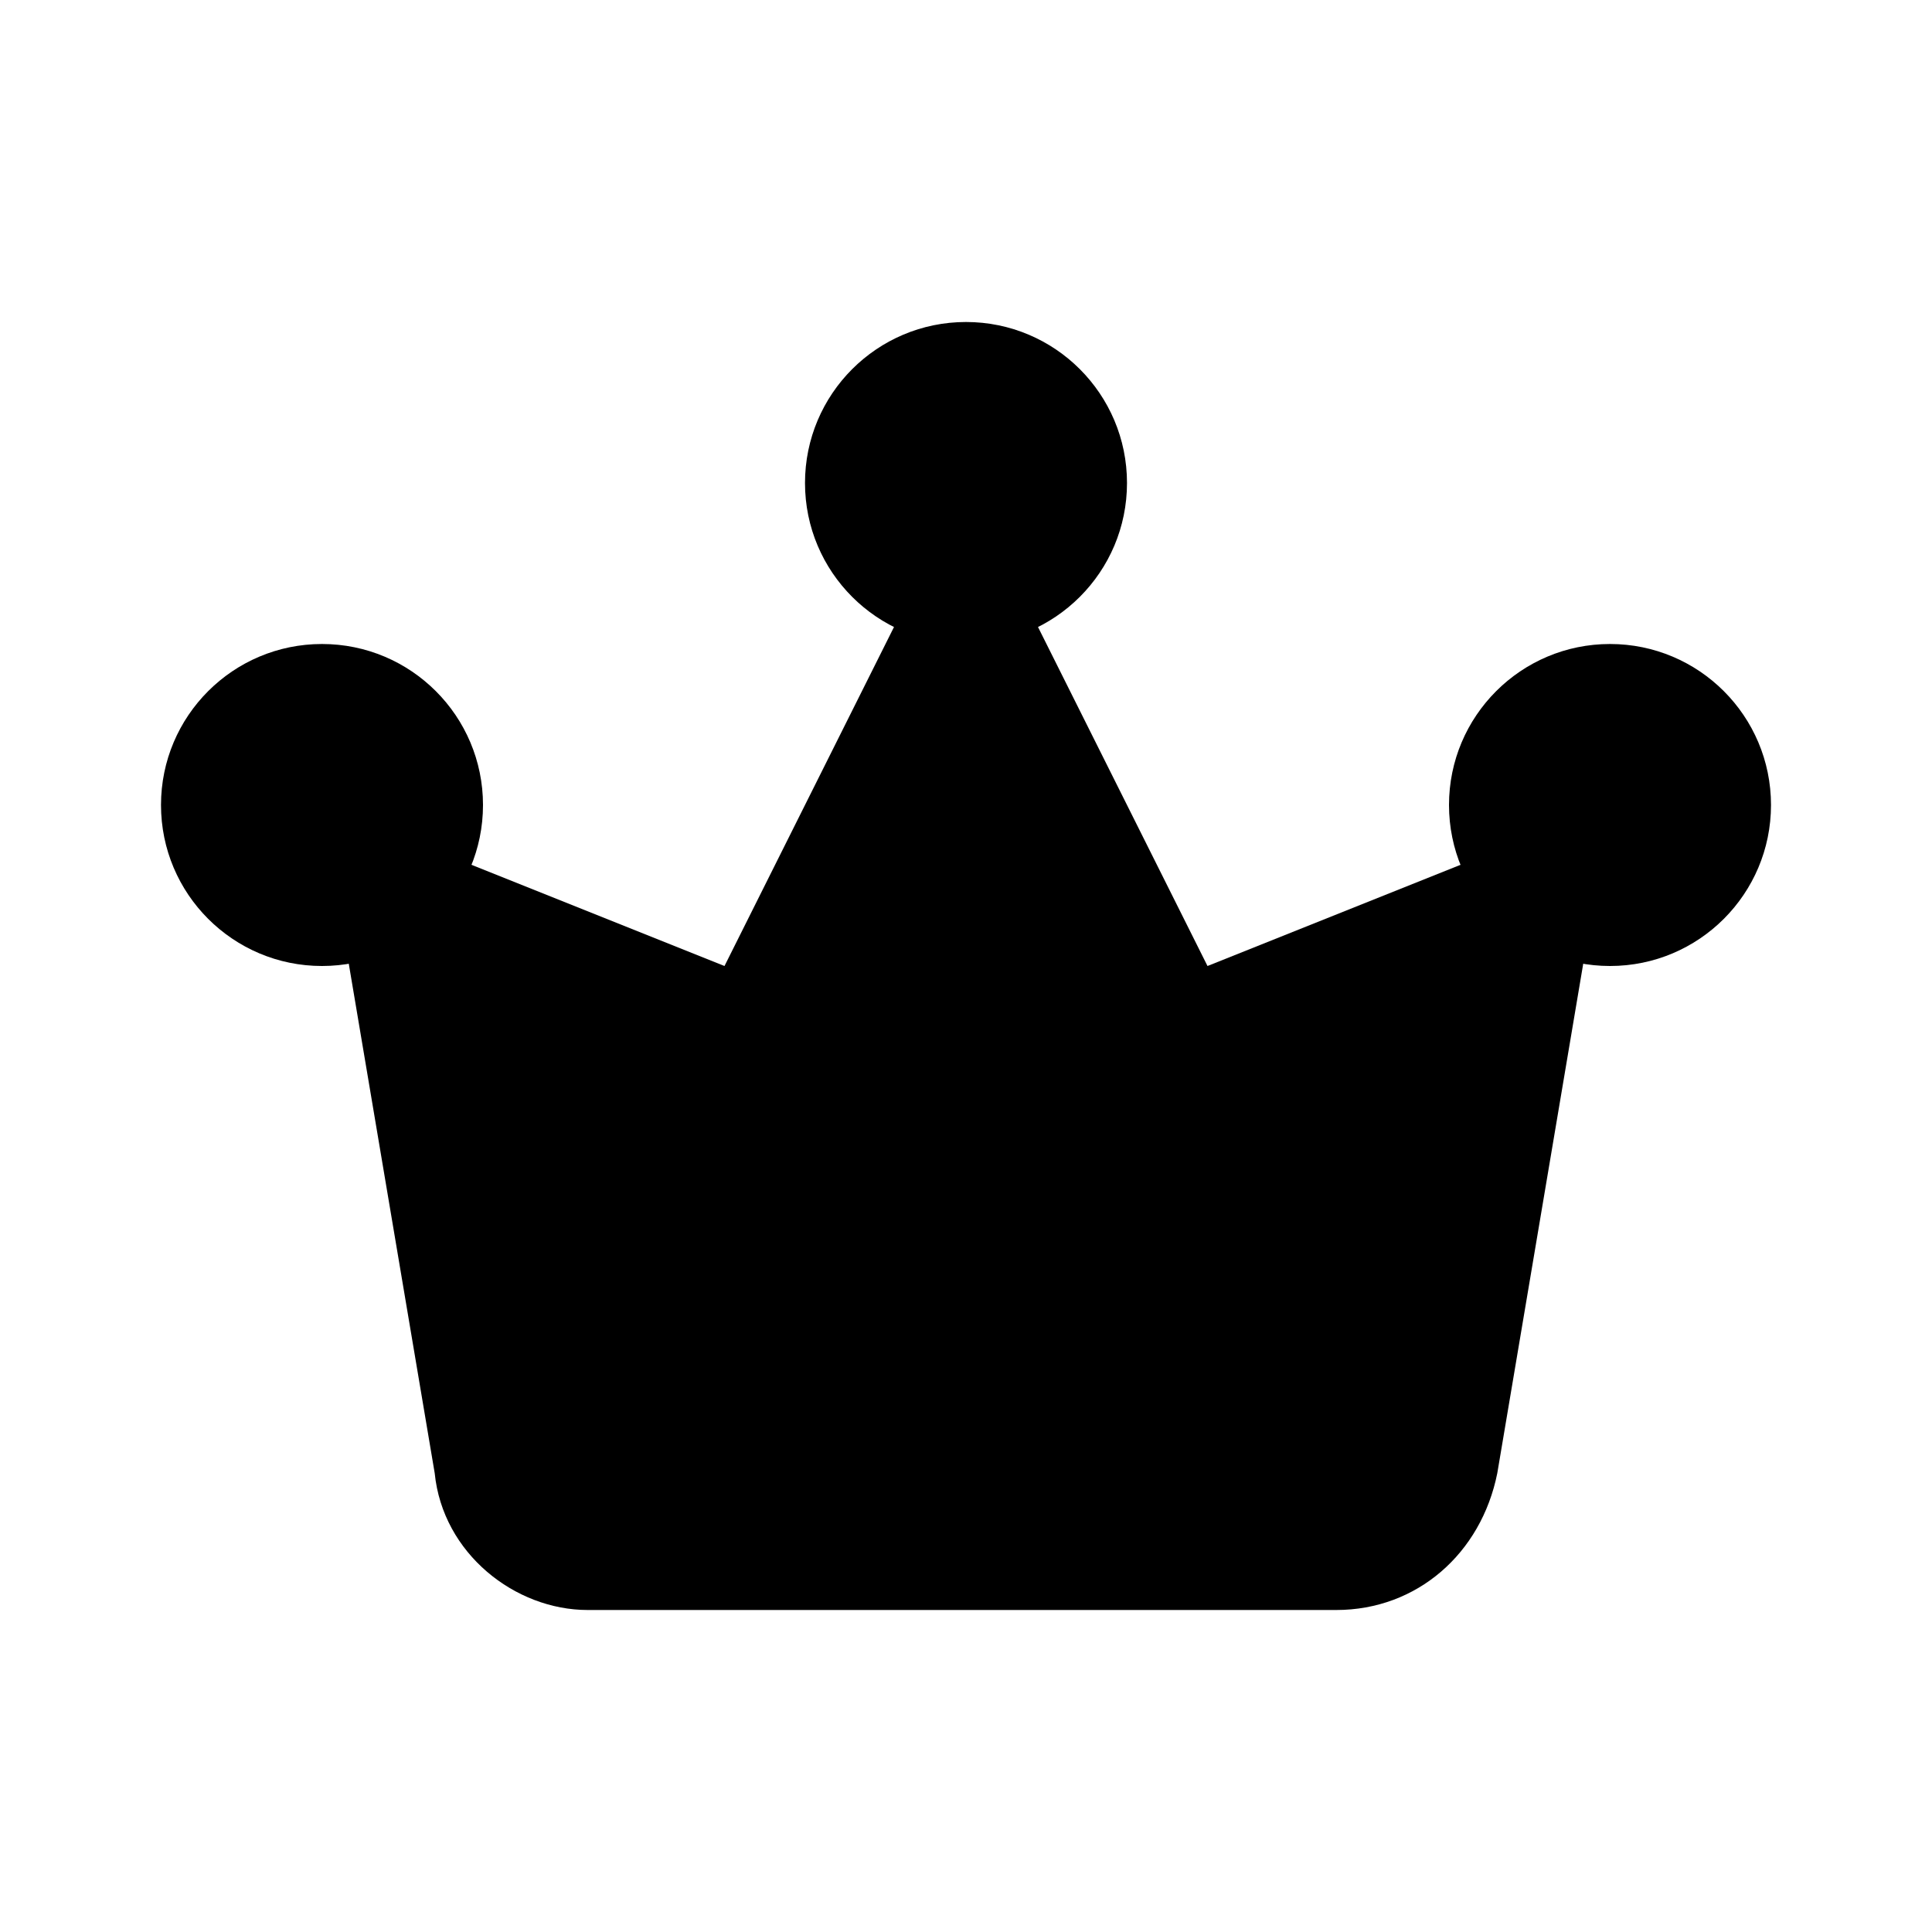
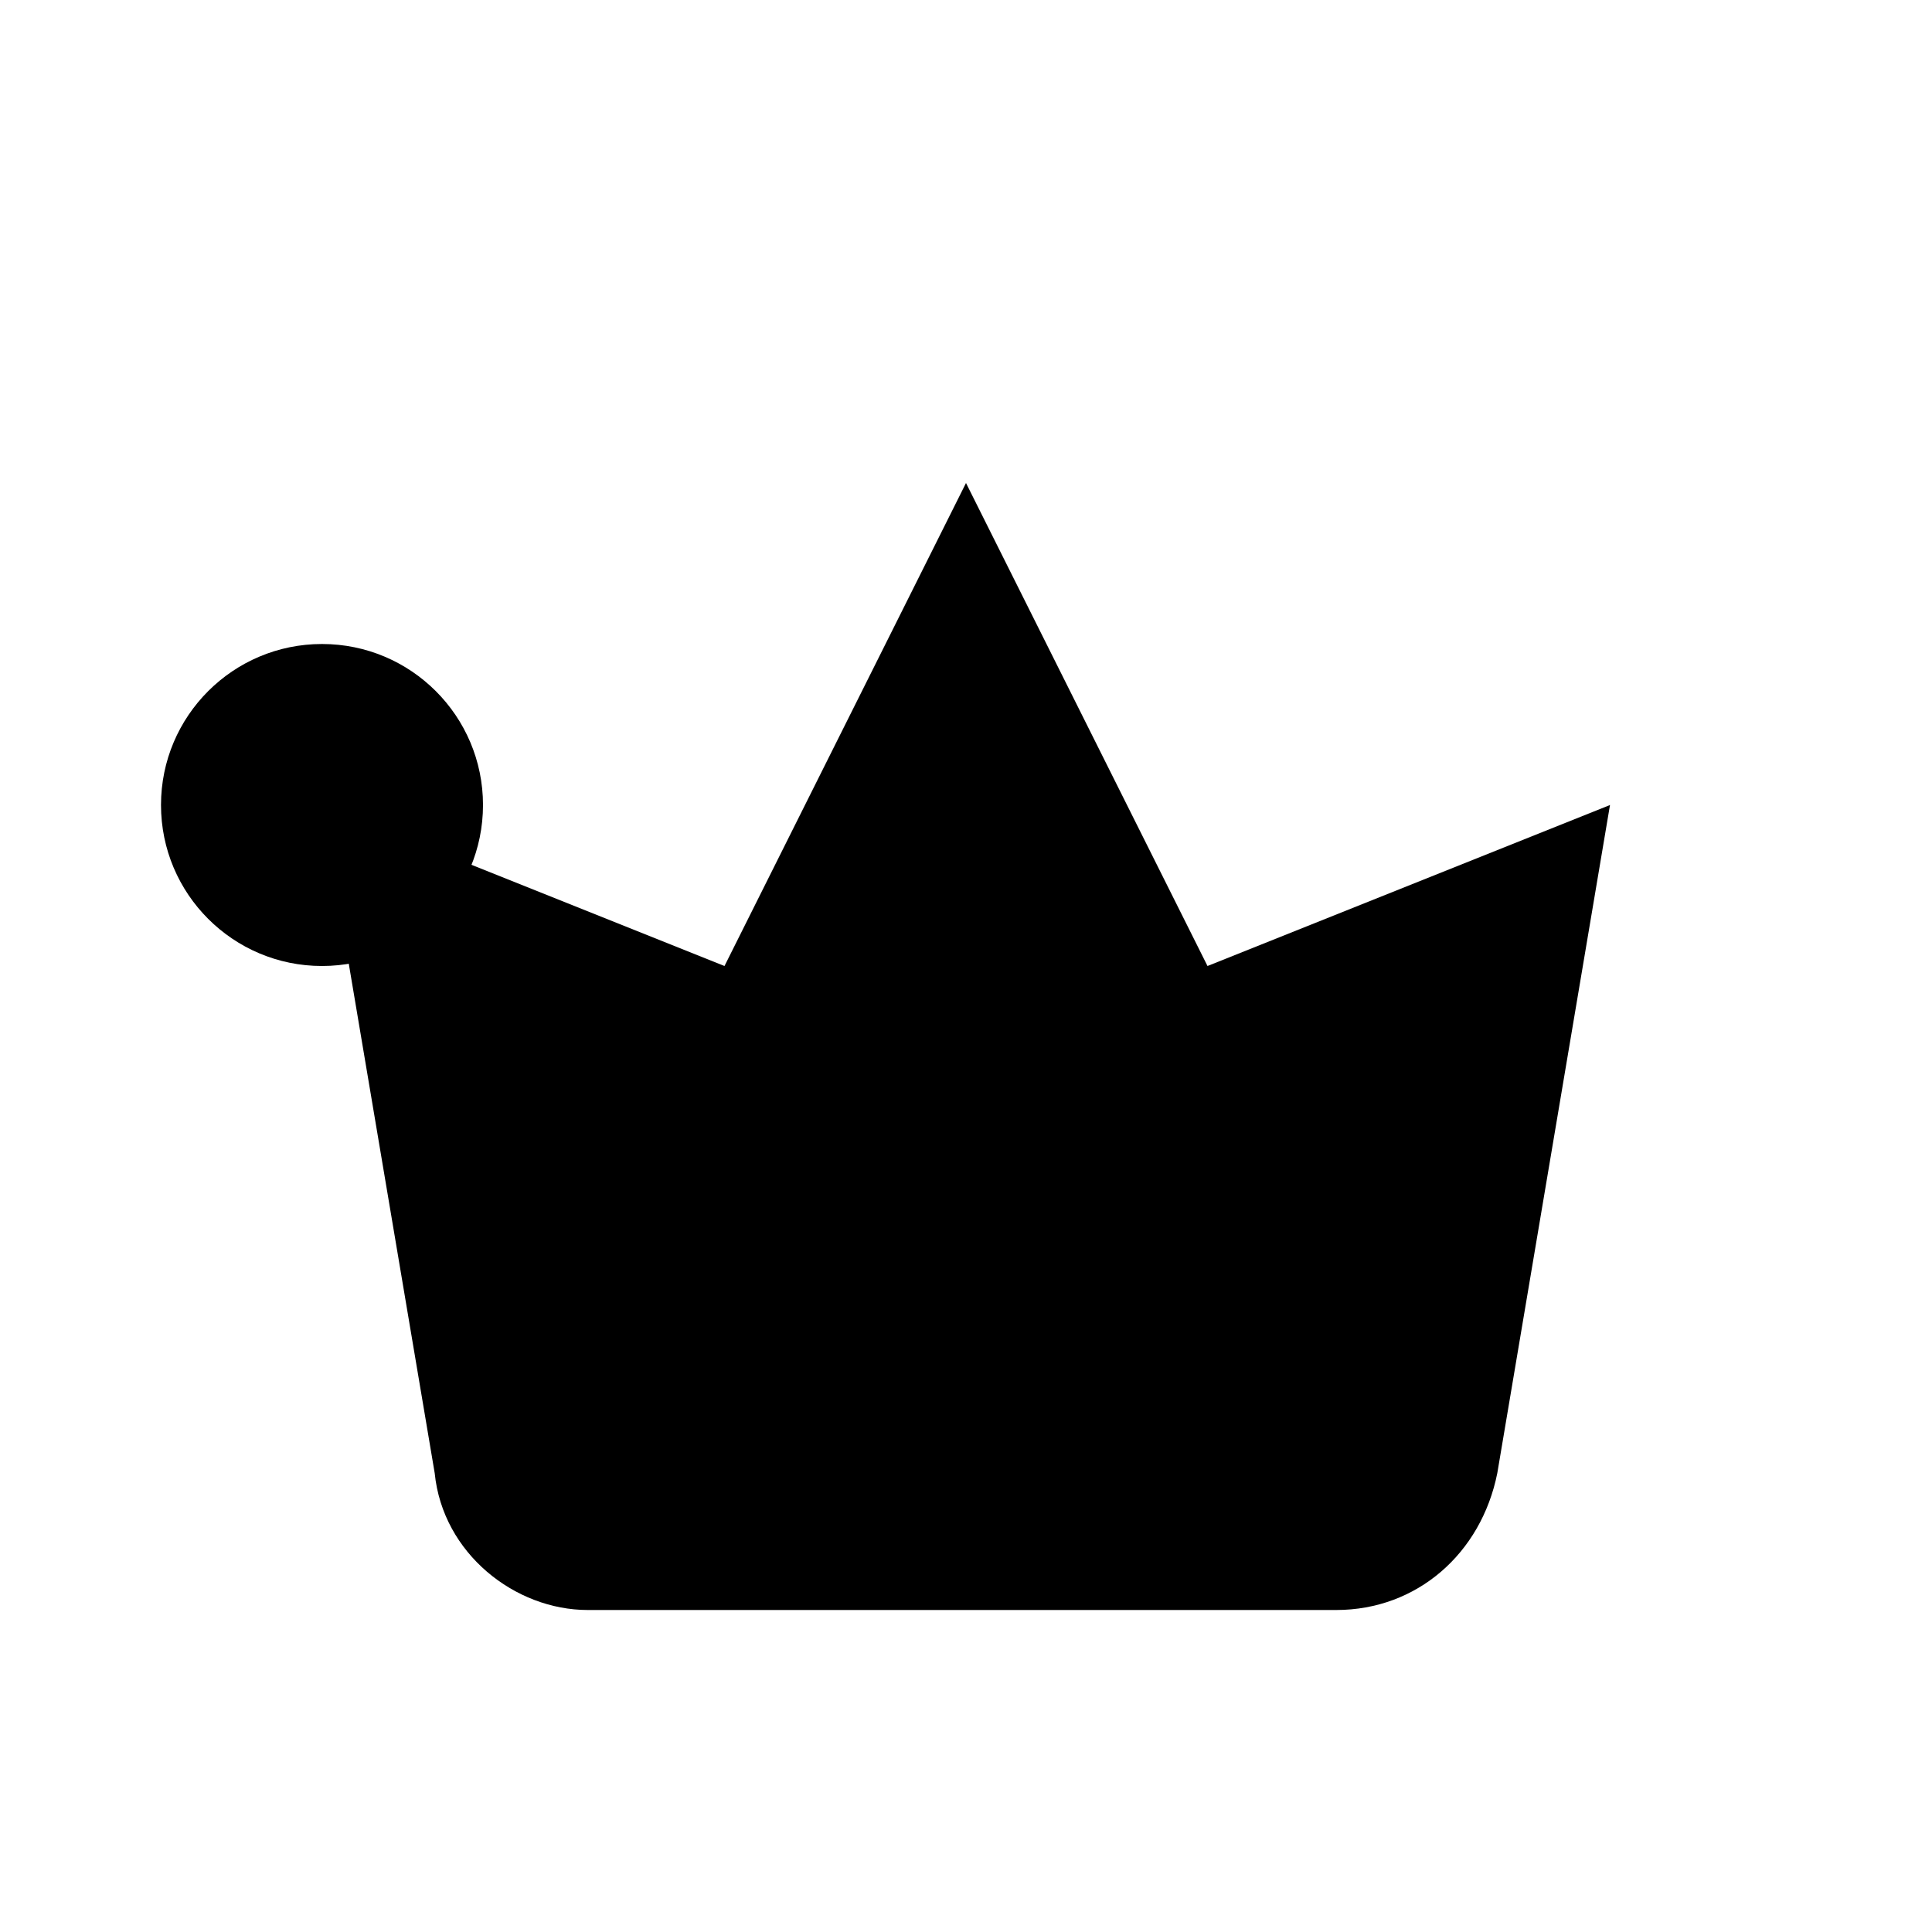
<svg xmlns="http://www.w3.org/2000/svg" enable-background="new 0 0 24 24" id="Layer_1" version="1.0" viewBox="0 0 24 24" xml:space="preserve">
  <path d="M5.4,18.3L4,10l5,2l3-6l3,6l5-2l-1.4,8.3c-0.2,1-1,1.7-2,1.7l-9.3,0C6.4,20,5.5,19.3,5.4,18.3z" />
-   <circle cx="12" cy="6" r="2" />
-   <circle cx="20" cy="10" r="2" />
  <circle cx="4" cy="10" r="2" />
</svg>